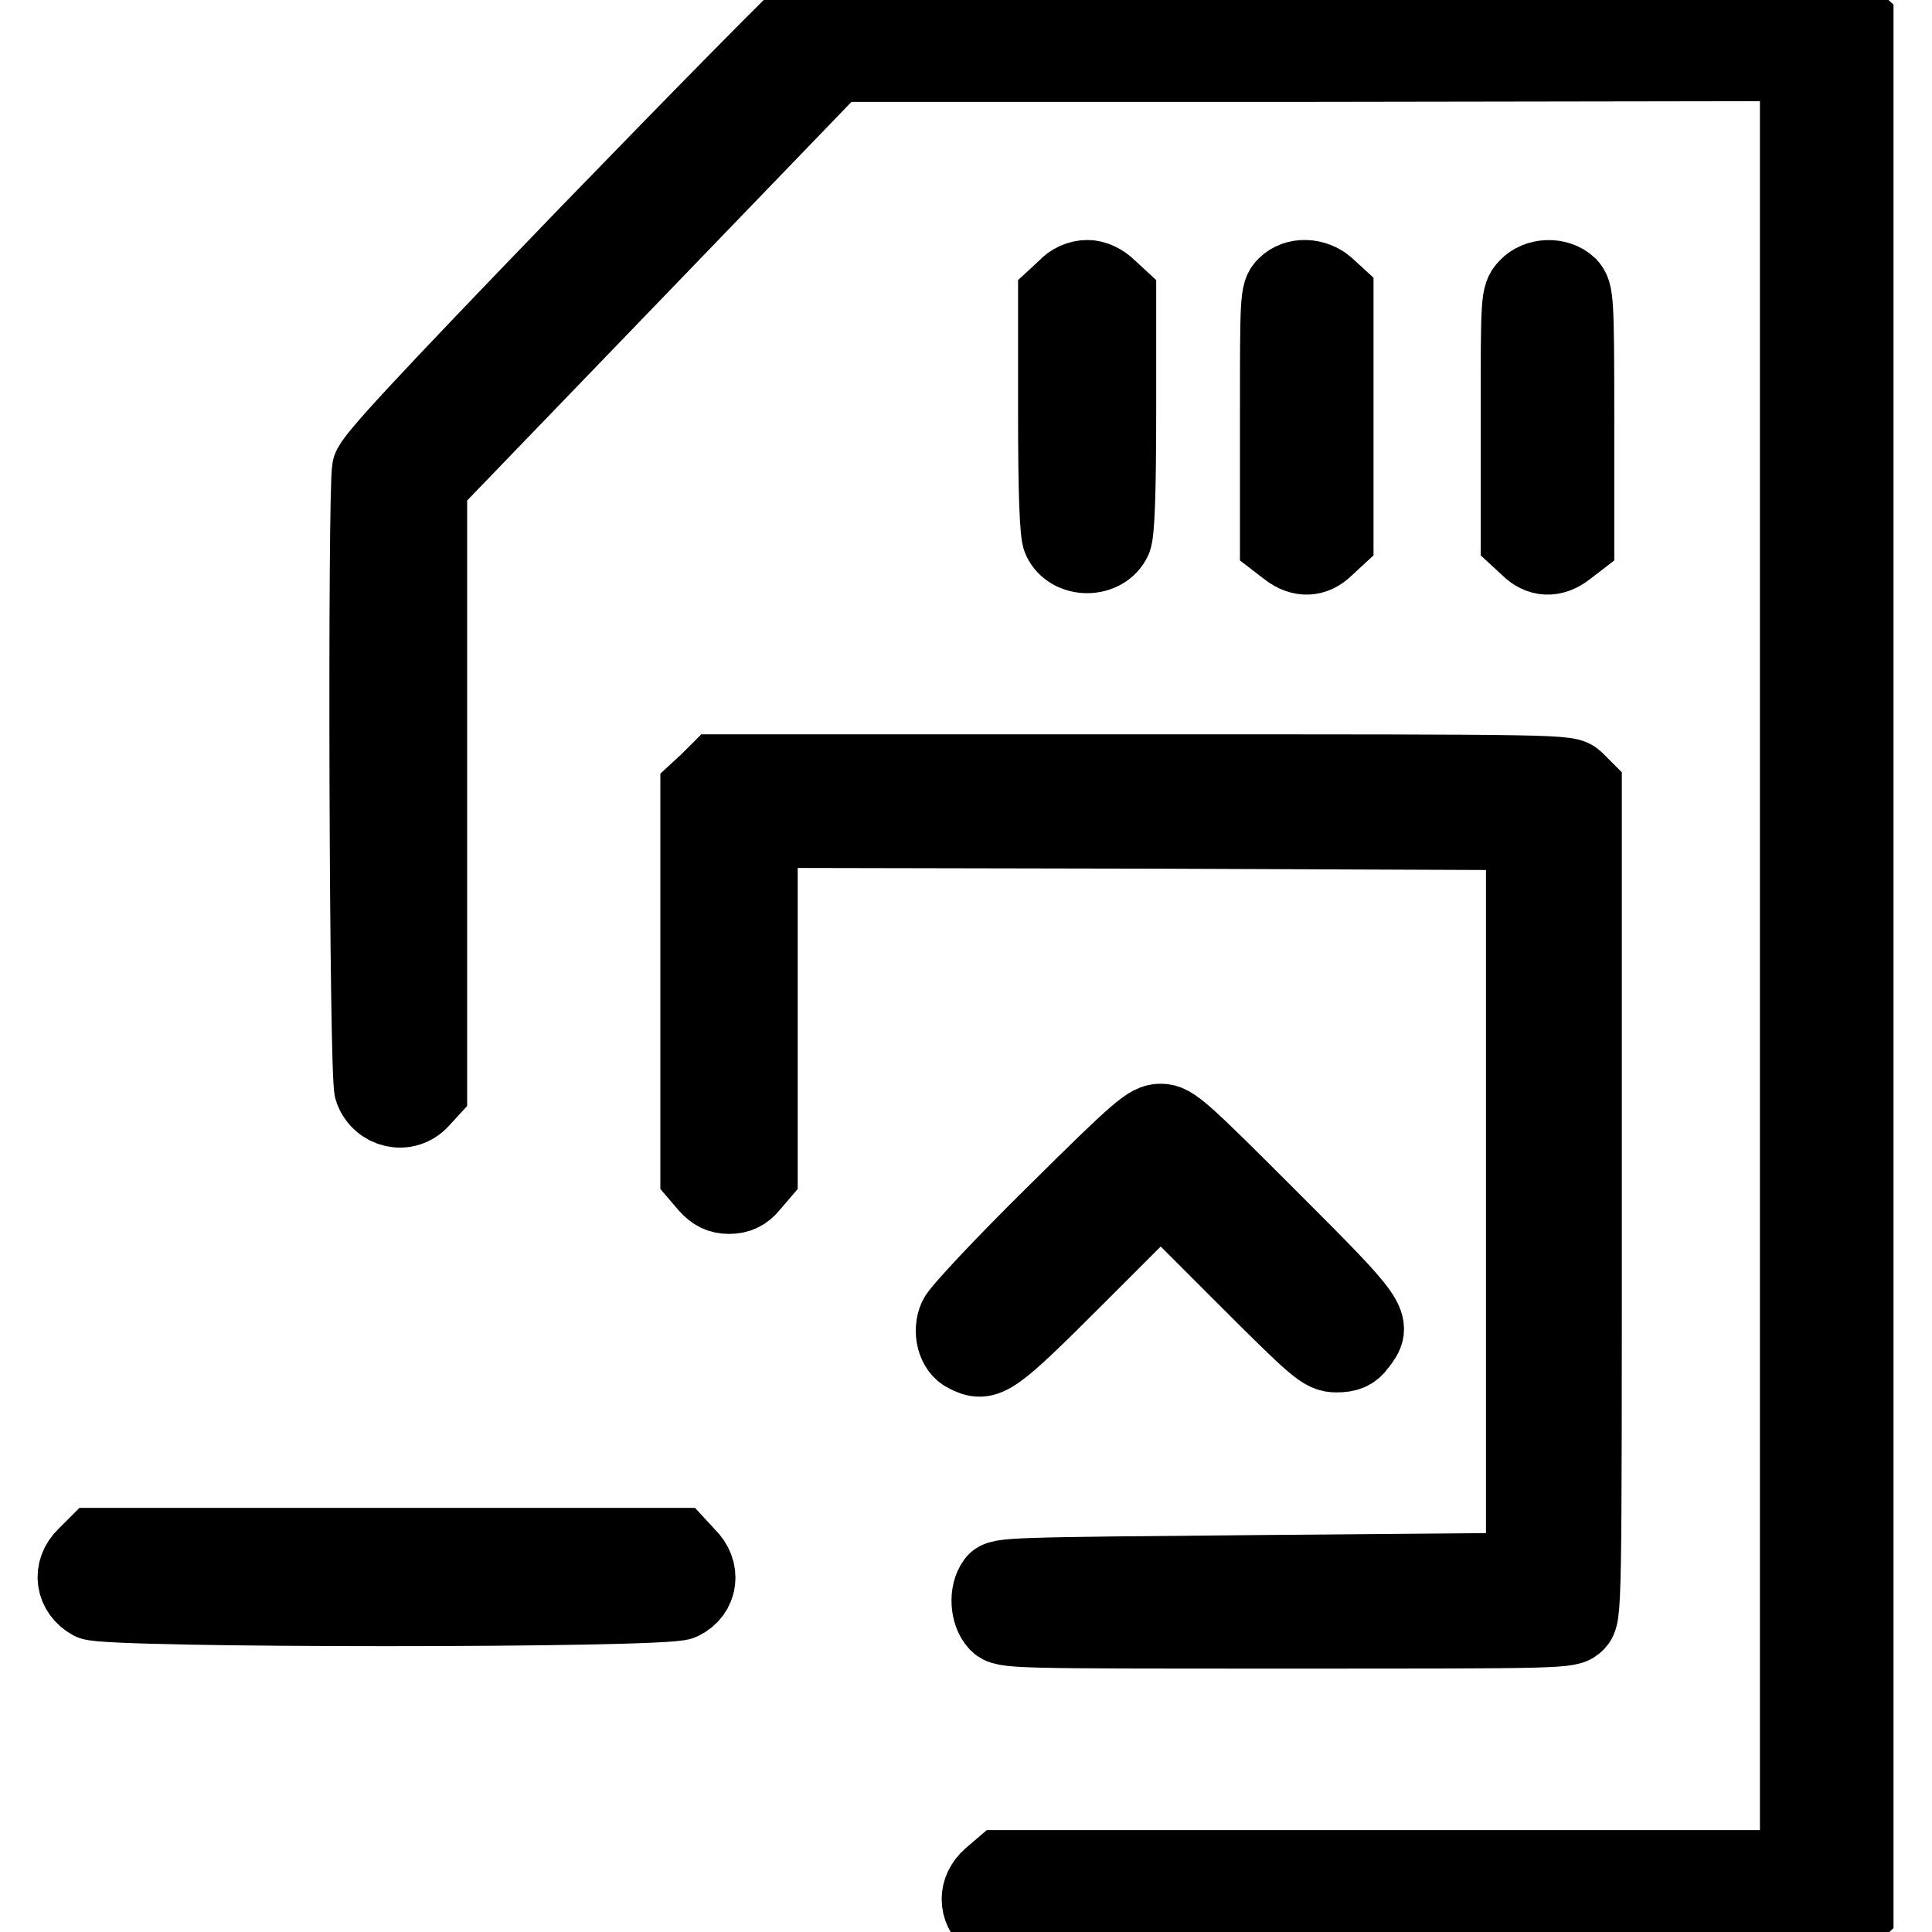
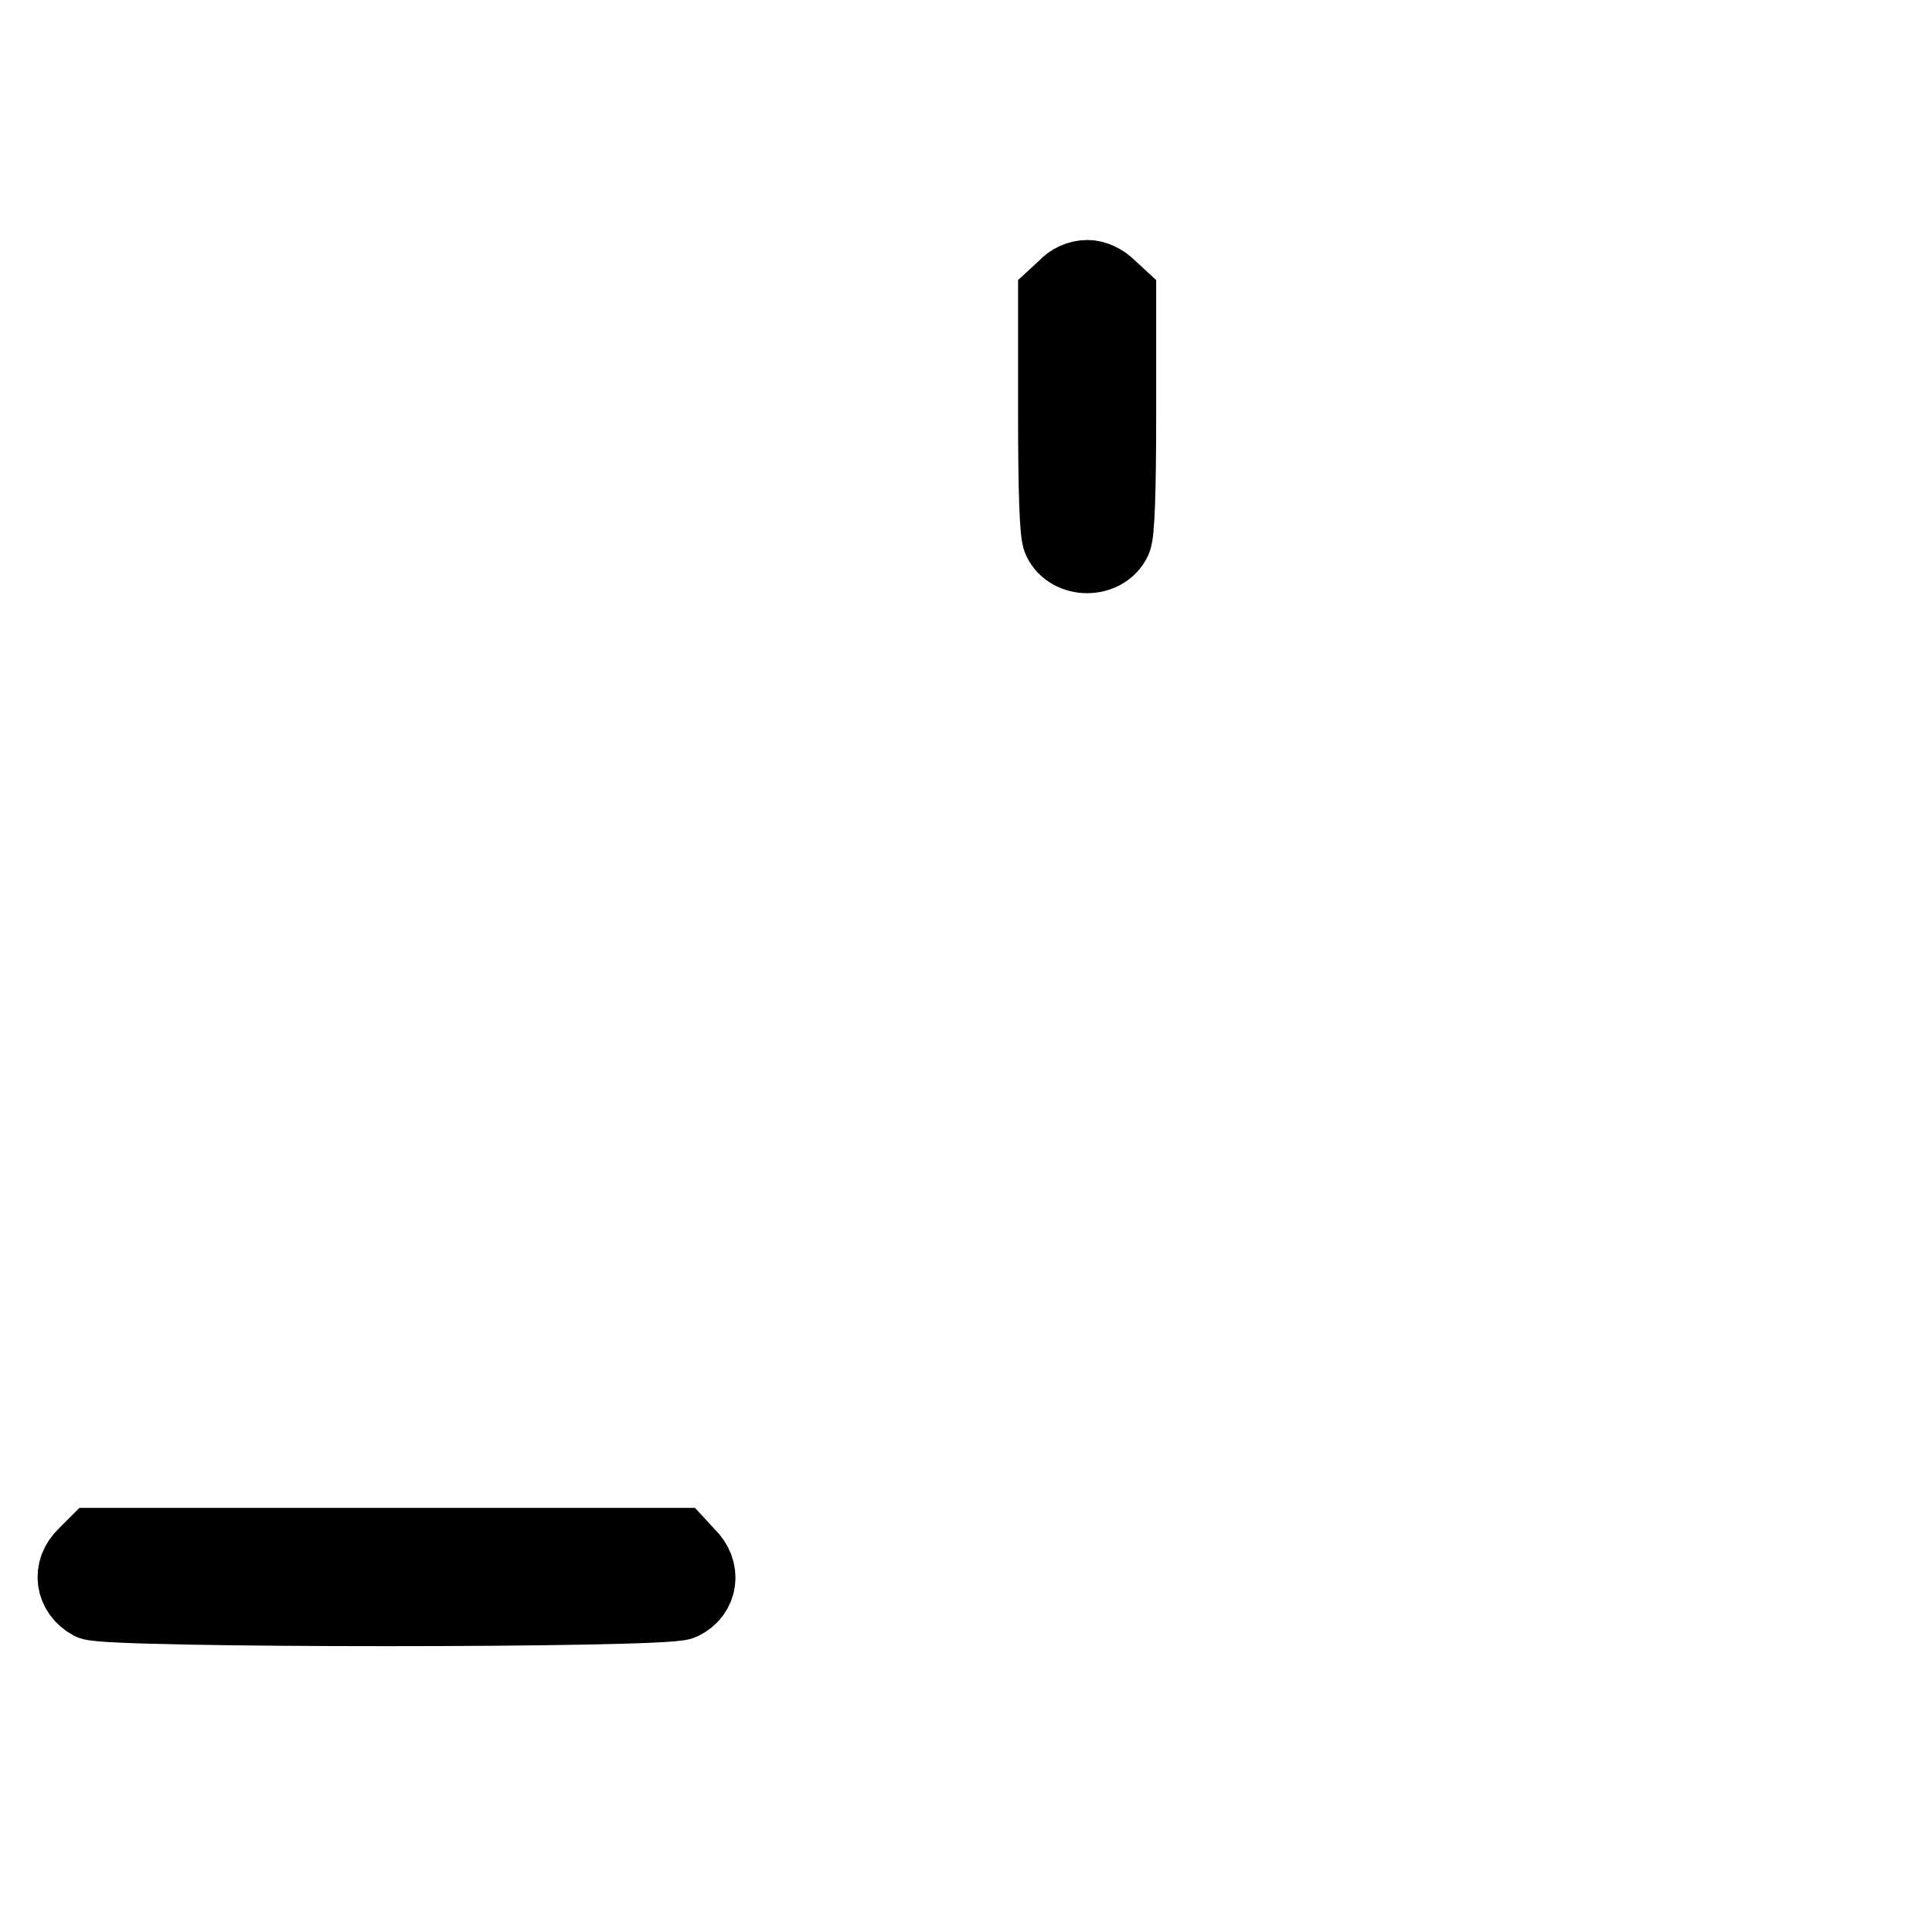
<svg xmlns="http://www.w3.org/2000/svg" version="1.1" x="0px" y="0px" viewBox="0 0 256 256" enable-background="new 0 0 256 256" xml:space="preserve">
  <g>
    <g>
      <g>
-         <path stroke-width="10" fill-opacity="0" stroke="#000000" d="M107.5,0.9c-0.6,0.3-14,13.9-29.7,30.1C55.8,53.8,49.2,60.9,49,62.1c-0.6,3-0.4,80.5,0.3,82.3c1,2.8,4.5,3.6,6.5,1.4l1.1-1.2v-40.2V64.3l26.9-27.9l26.9-27.9h63.8l63.7-0.1V128v119.5h-52.8h-52.8l-1.4,1.2c-1.9,1.7-1.9,4.2,0,5.9l1.4,1.2h55.4h55.4l1.2-1.3l1.3-1.2V128V2.8l-1.3-1.2l-1.2-1.3h-67.4C123.6,0.2,108.4,0.4,107.5,0.9z" />
        <path stroke-width="10" fill-opacity="0" stroke="#000000" d="M141.2,38.1l-1.3,1.2v15.5c0,10.4,0.2,15.9,0.6,16.7c1.3,2.8,5.8,2.8,7.1,0c0.4-0.9,0.6-6.3,0.6-16.7V39.3l-1.3-1.2c-0.8-0.8-1.9-1.3-2.8-1.3C143,36.8,141.9,37.3,141.2,38.1z" />
-         <path stroke-width="10" fill-opacity="0" stroke="#000000" d="M170.3,37.8c-1,1-1,1.7-1,17.5v16.5l1.3,1c1.8,1.4,3.6,1.3,5.1-0.2l1.3-1.2V55.2V39l-1.2-1.1C174.2,36.5,171.7,36.4,170.3,37.8z" />
-         <path stroke-width="10" fill-opacity="0" stroke="#000000" d="M202.3,38c-1.1,1.2-1.1,1.5-1.1,17.3v16.1l1.3,1.2c1.5,1.5,3.3,1.6,5.1,0.2l1.3-1V55.3c0-15.8-0.1-16.5-1-17.5C206.4,36.4,203.7,36.5,202.3,38z" />
-         <path stroke-width="10" fill-opacity="0" stroke="#000000" d="M93.8,103.5l-1.3,1.2v25.5v25.5l1.2,1.4c0.9,1,1.7,1.4,2.9,1.4c1.2,0,2.1-0.4,2.9-1.4l1.2-1.4v-22.9V110l50.6,0.1l50.6,0.2v48.9v48.9l-34.7,0.3c-33.6,0.3-34.7,0.3-35.4,1.2c-1.1,1.5-0.9,4.2,0.3,5.5c1,1,1.7,1,38.4,1c36.7,0,37.4,0,38.4-1c1-1,1-1.7,1-55.9v-54.8l-1.1-1.1c-1.1-1-1.5-1-57.4-1H95L93.8,103.5z" />
-         <path stroke-width="10" fill-opacity="0" stroke="#000000" d="M139.7,160.8c-6.8,6.7-12.6,12.9-13,13.8c-0.8,1.8-0.2,4.2,1.3,4.9c2.7,1.4,3.4,1,14.8-10.4l11-11l10.7,10.7c10,10,10.8,10.7,12.6,10.7c1.4,0,2.2-0.3,2.9-1.3c2.2-2.8,2-3.1-11.7-16.8c-11.7-11.7-12.9-12.8-14.5-12.8C152.2,148.6,151,149.6,139.7,160.8z" />
        <path stroke-width="10" fill-opacity="0" stroke="#000000" d="M11.3,206.1c-2.1,2-1.6,4.9,0.8,6.2c2.2,1.1,76,1.1,78.2,0c2.5-1.2,2.9-4.2,0.8-6.2l-1.2-1.3H51.3H12.6L11.3,206.1z" />
      </g>
    </g>
  </g>
</svg>